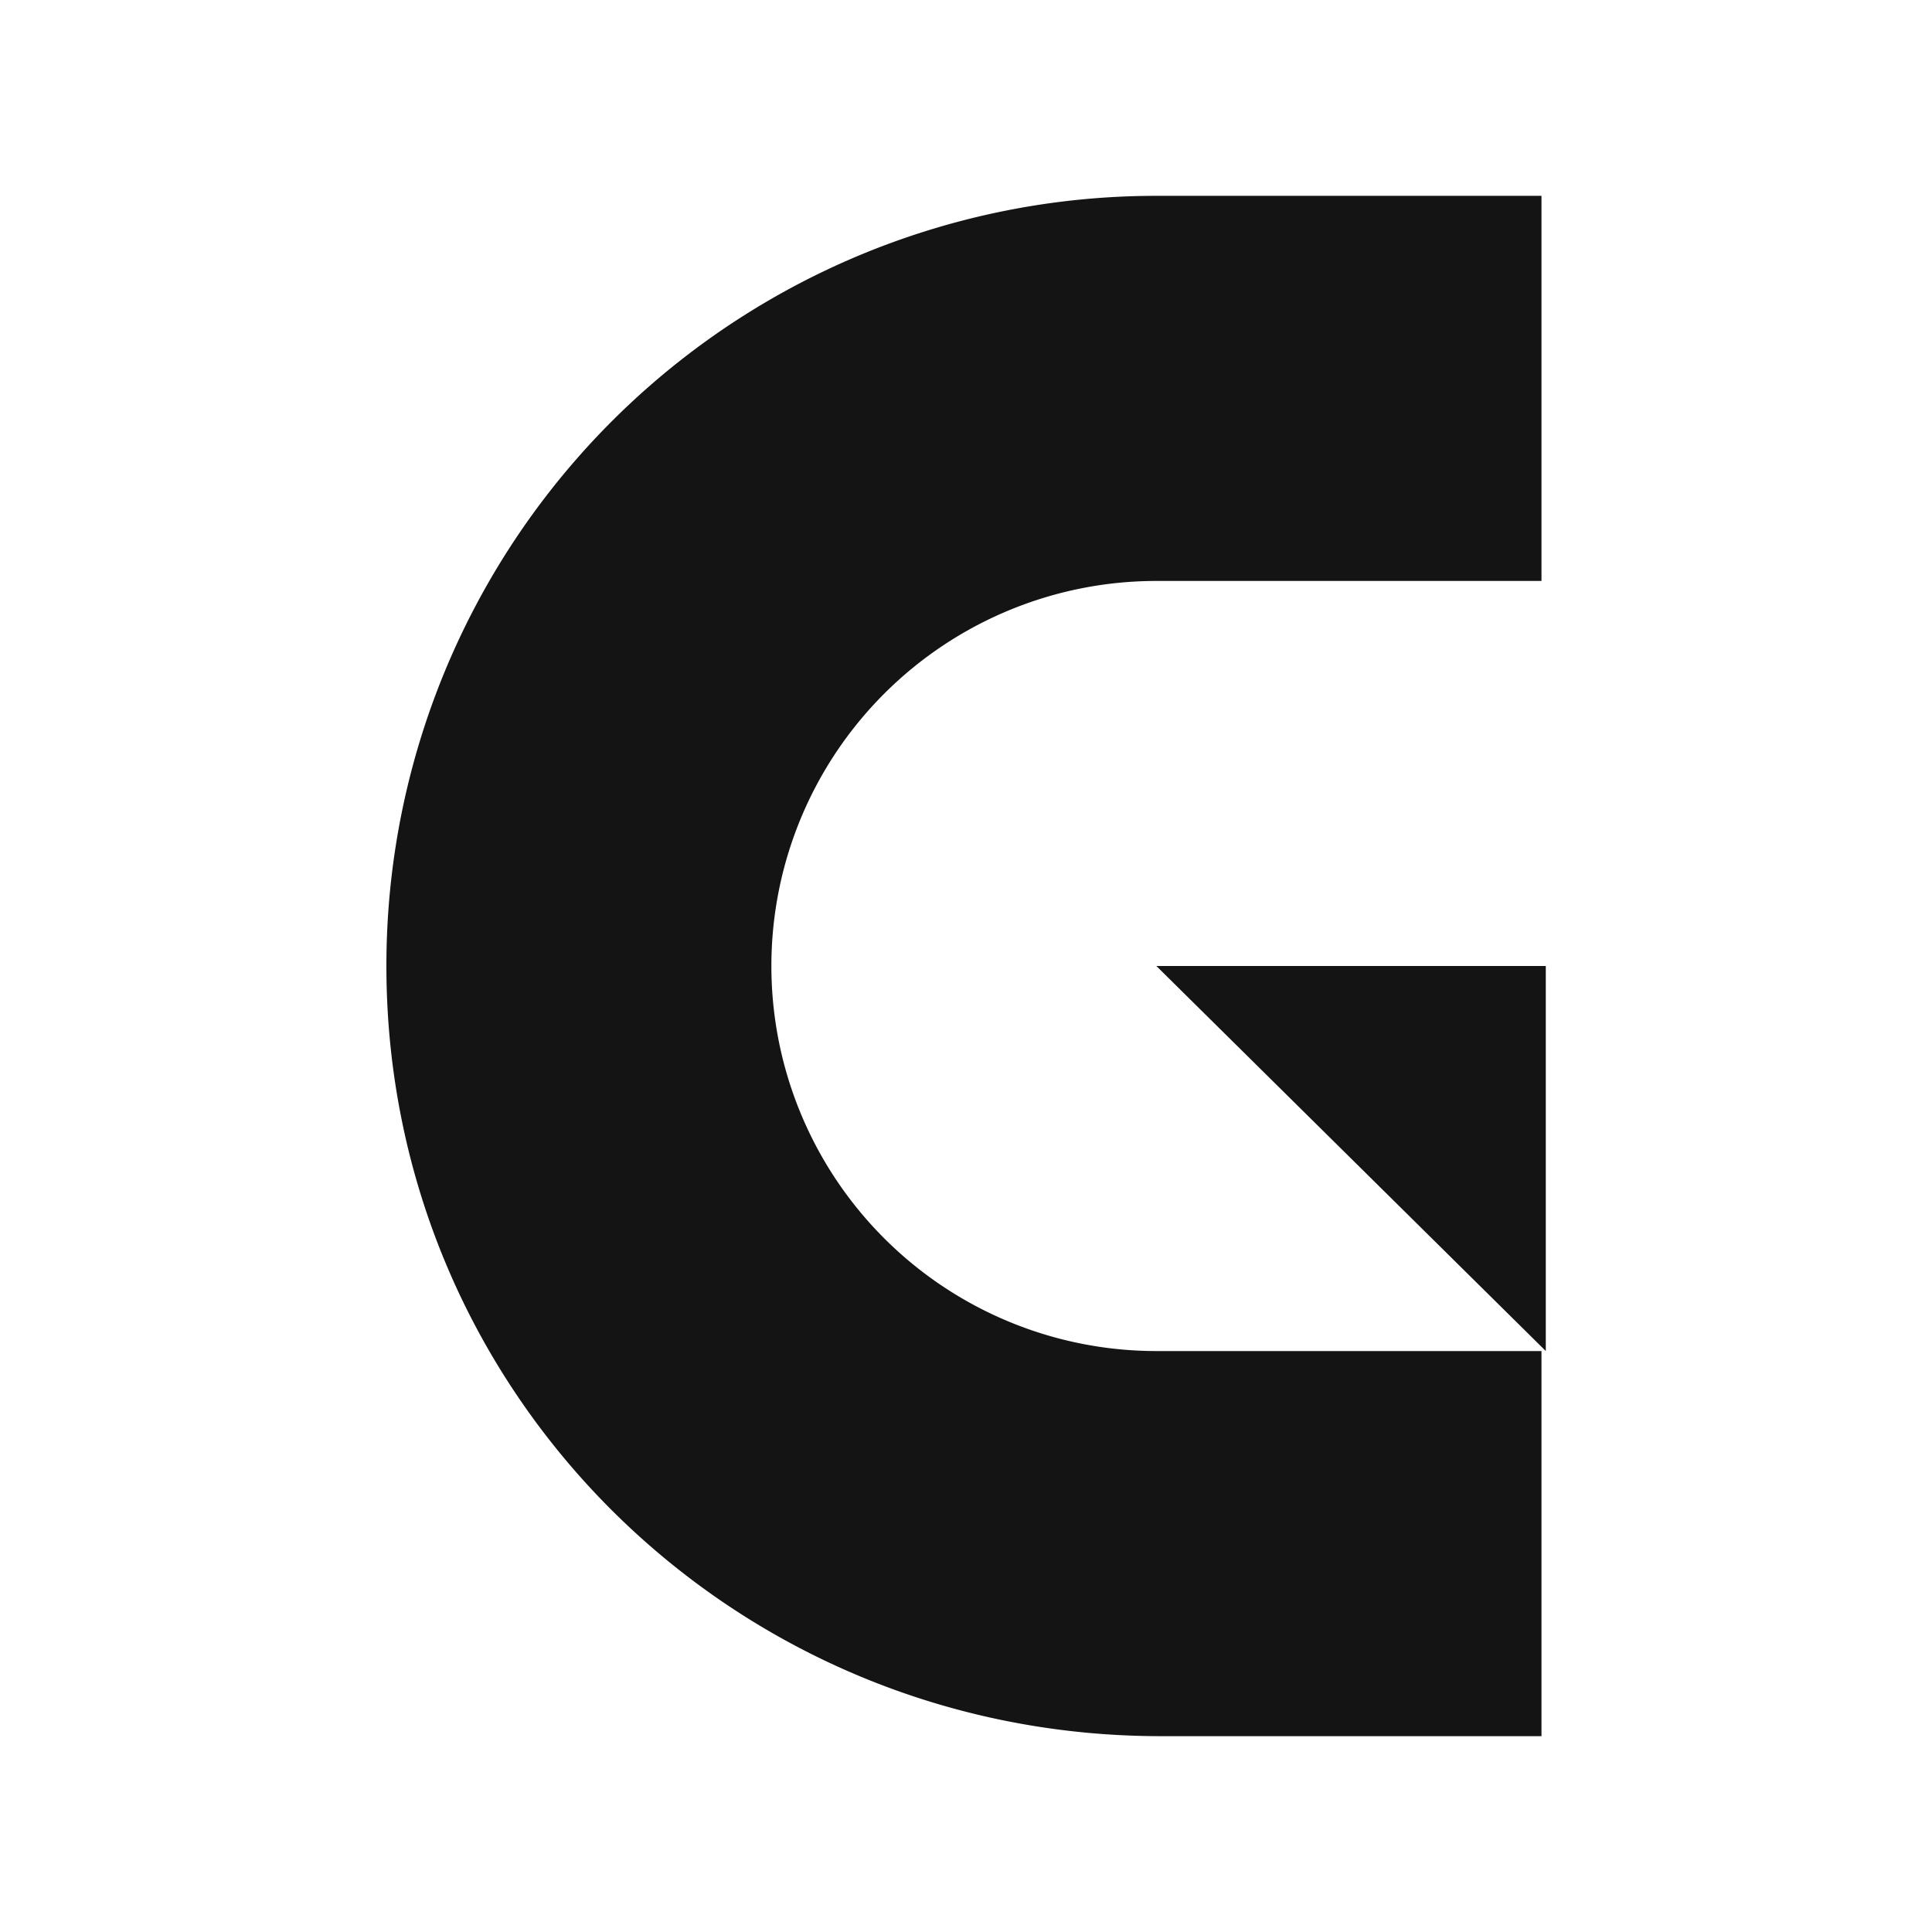
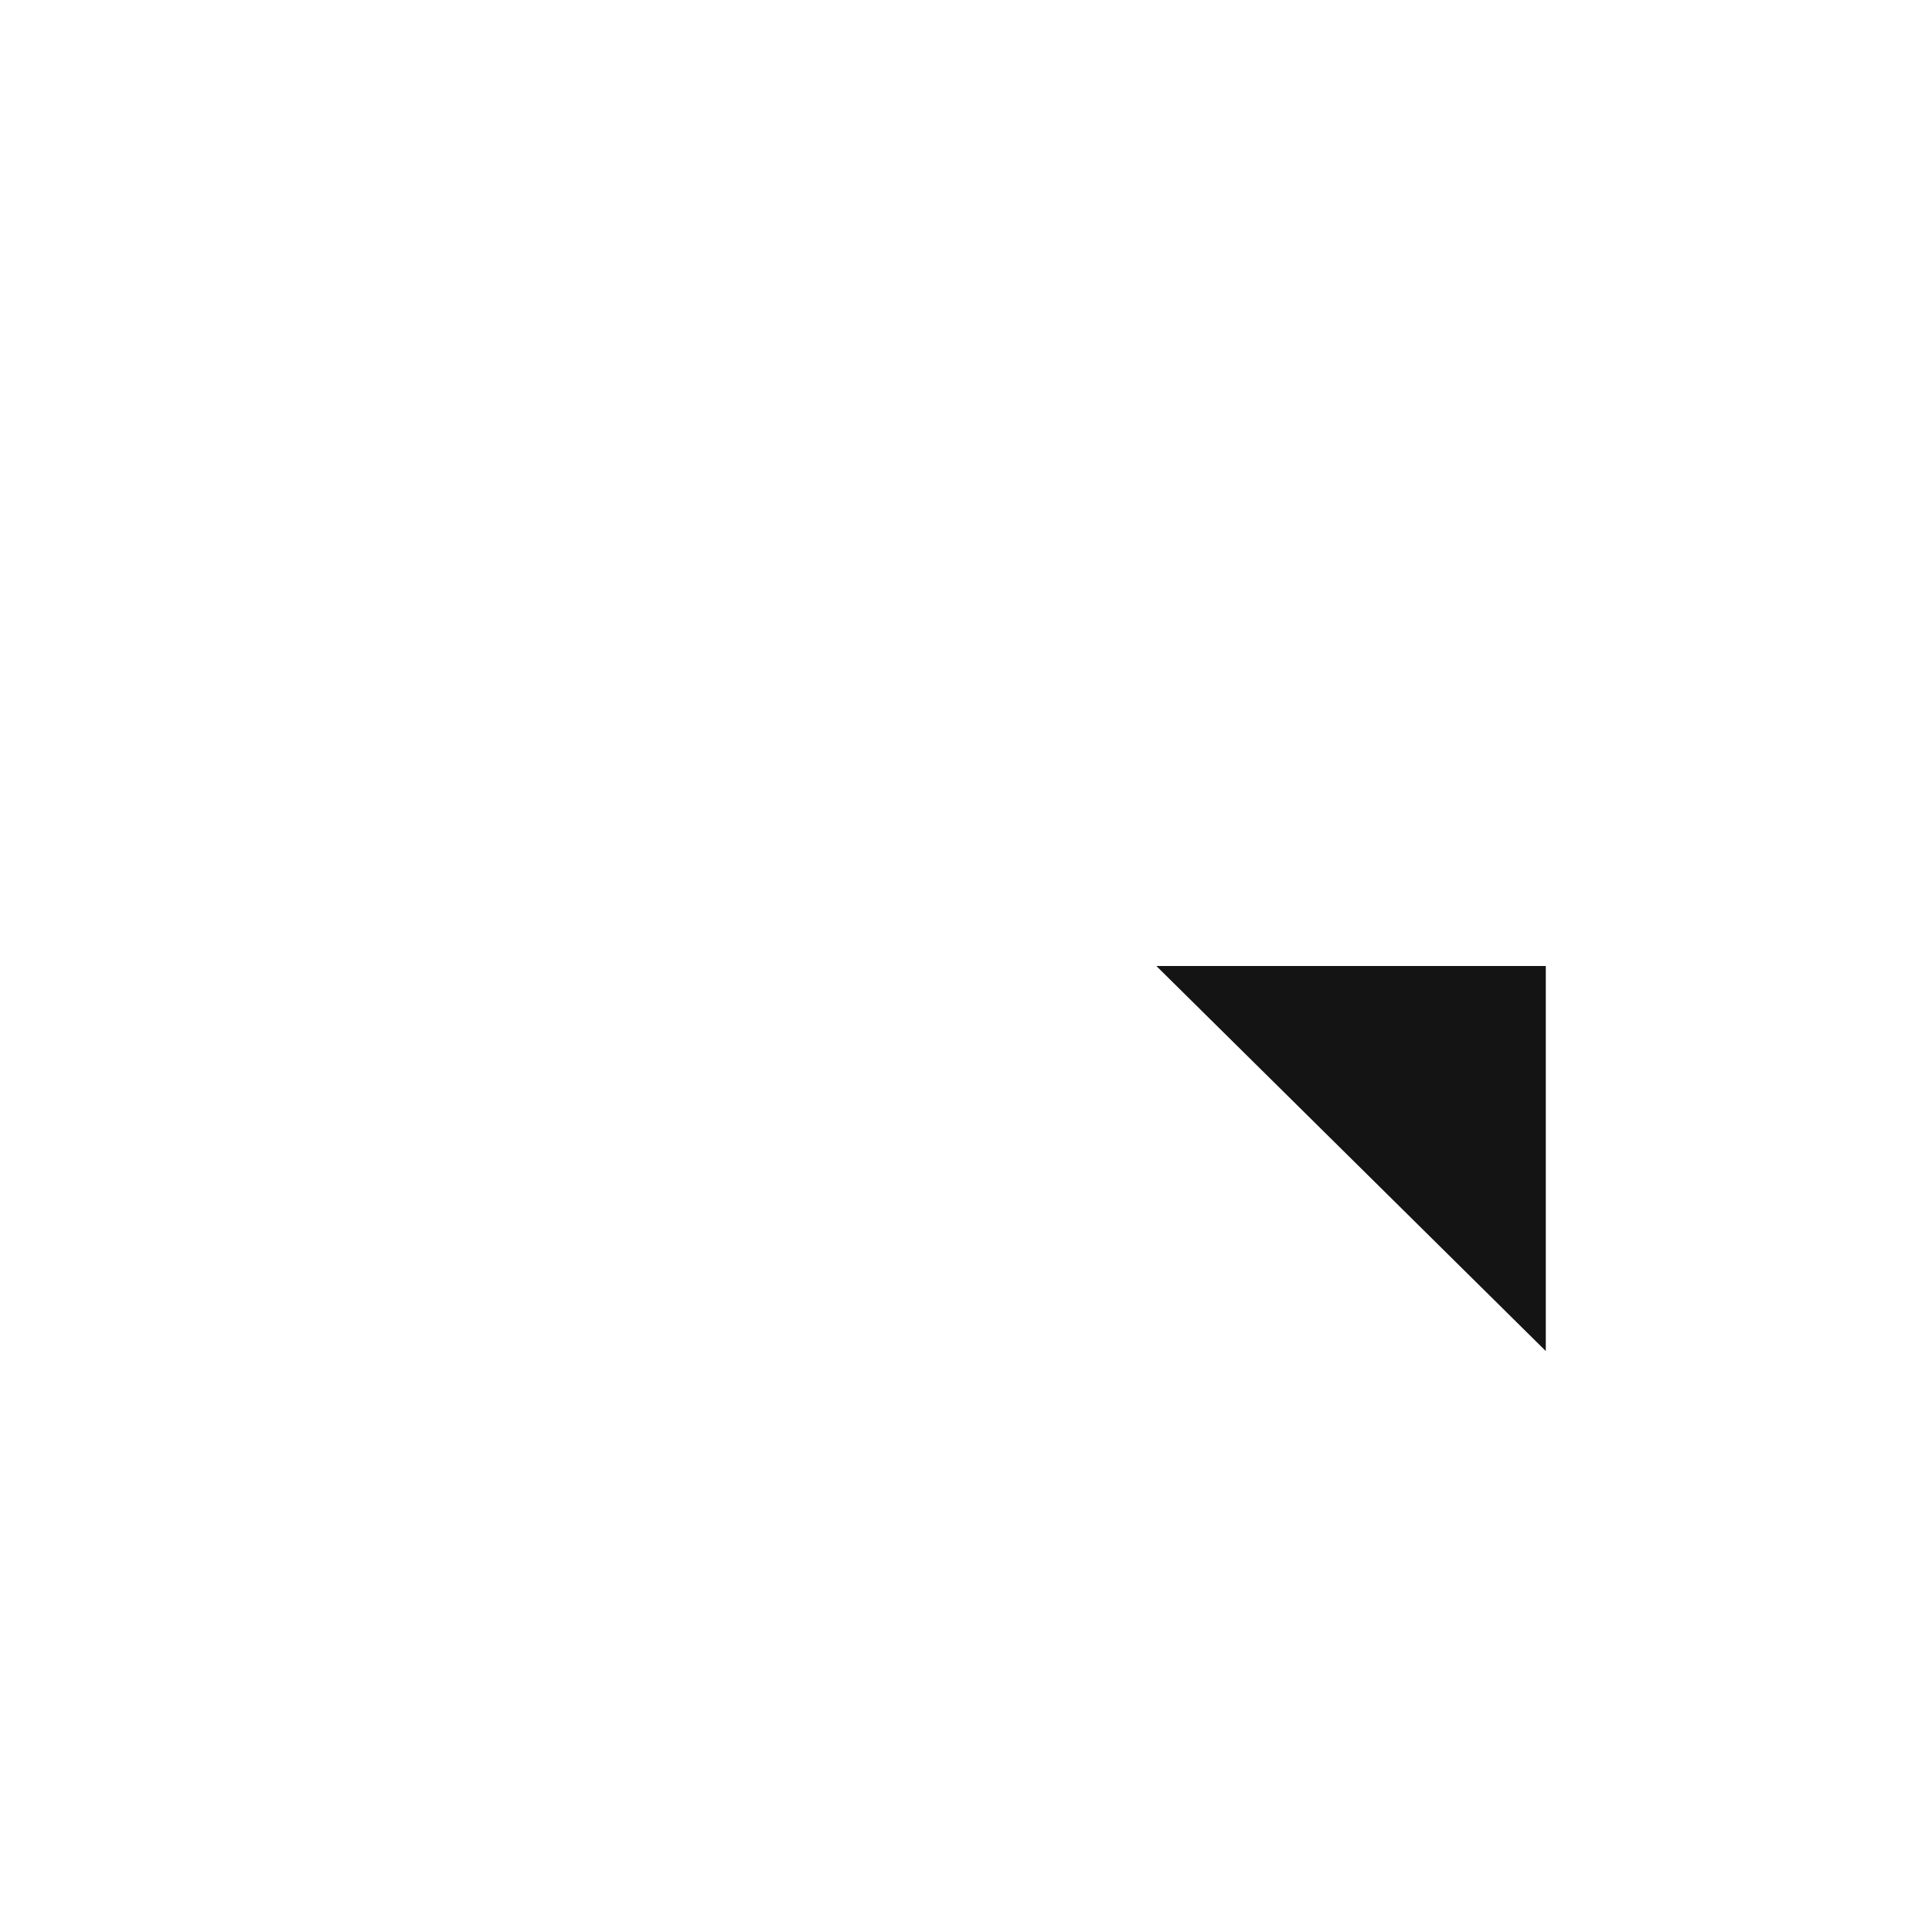
<svg xmlns="http://www.w3.org/2000/svg" id="Layer_1" data-name="Layer 1" viewBox="0 0 300 300">
  <defs>
    <style>.cls-1{fill:#141414;}</style>
  </defs>
-   <path class="cls-1" d="M240,269.59H180.23C113.79,269.59,60,216.44,60,150A119.51,119.51,0,0,1,179.57,30.41h59.79v59.8H179.57a59.79,59.79,0,1,0,0,119.58h59.79v59.8Z" />
  <polygon class="cls-1" points="179.56 150 240.03 209.79 240.03 150 179.56 150" />
</svg>